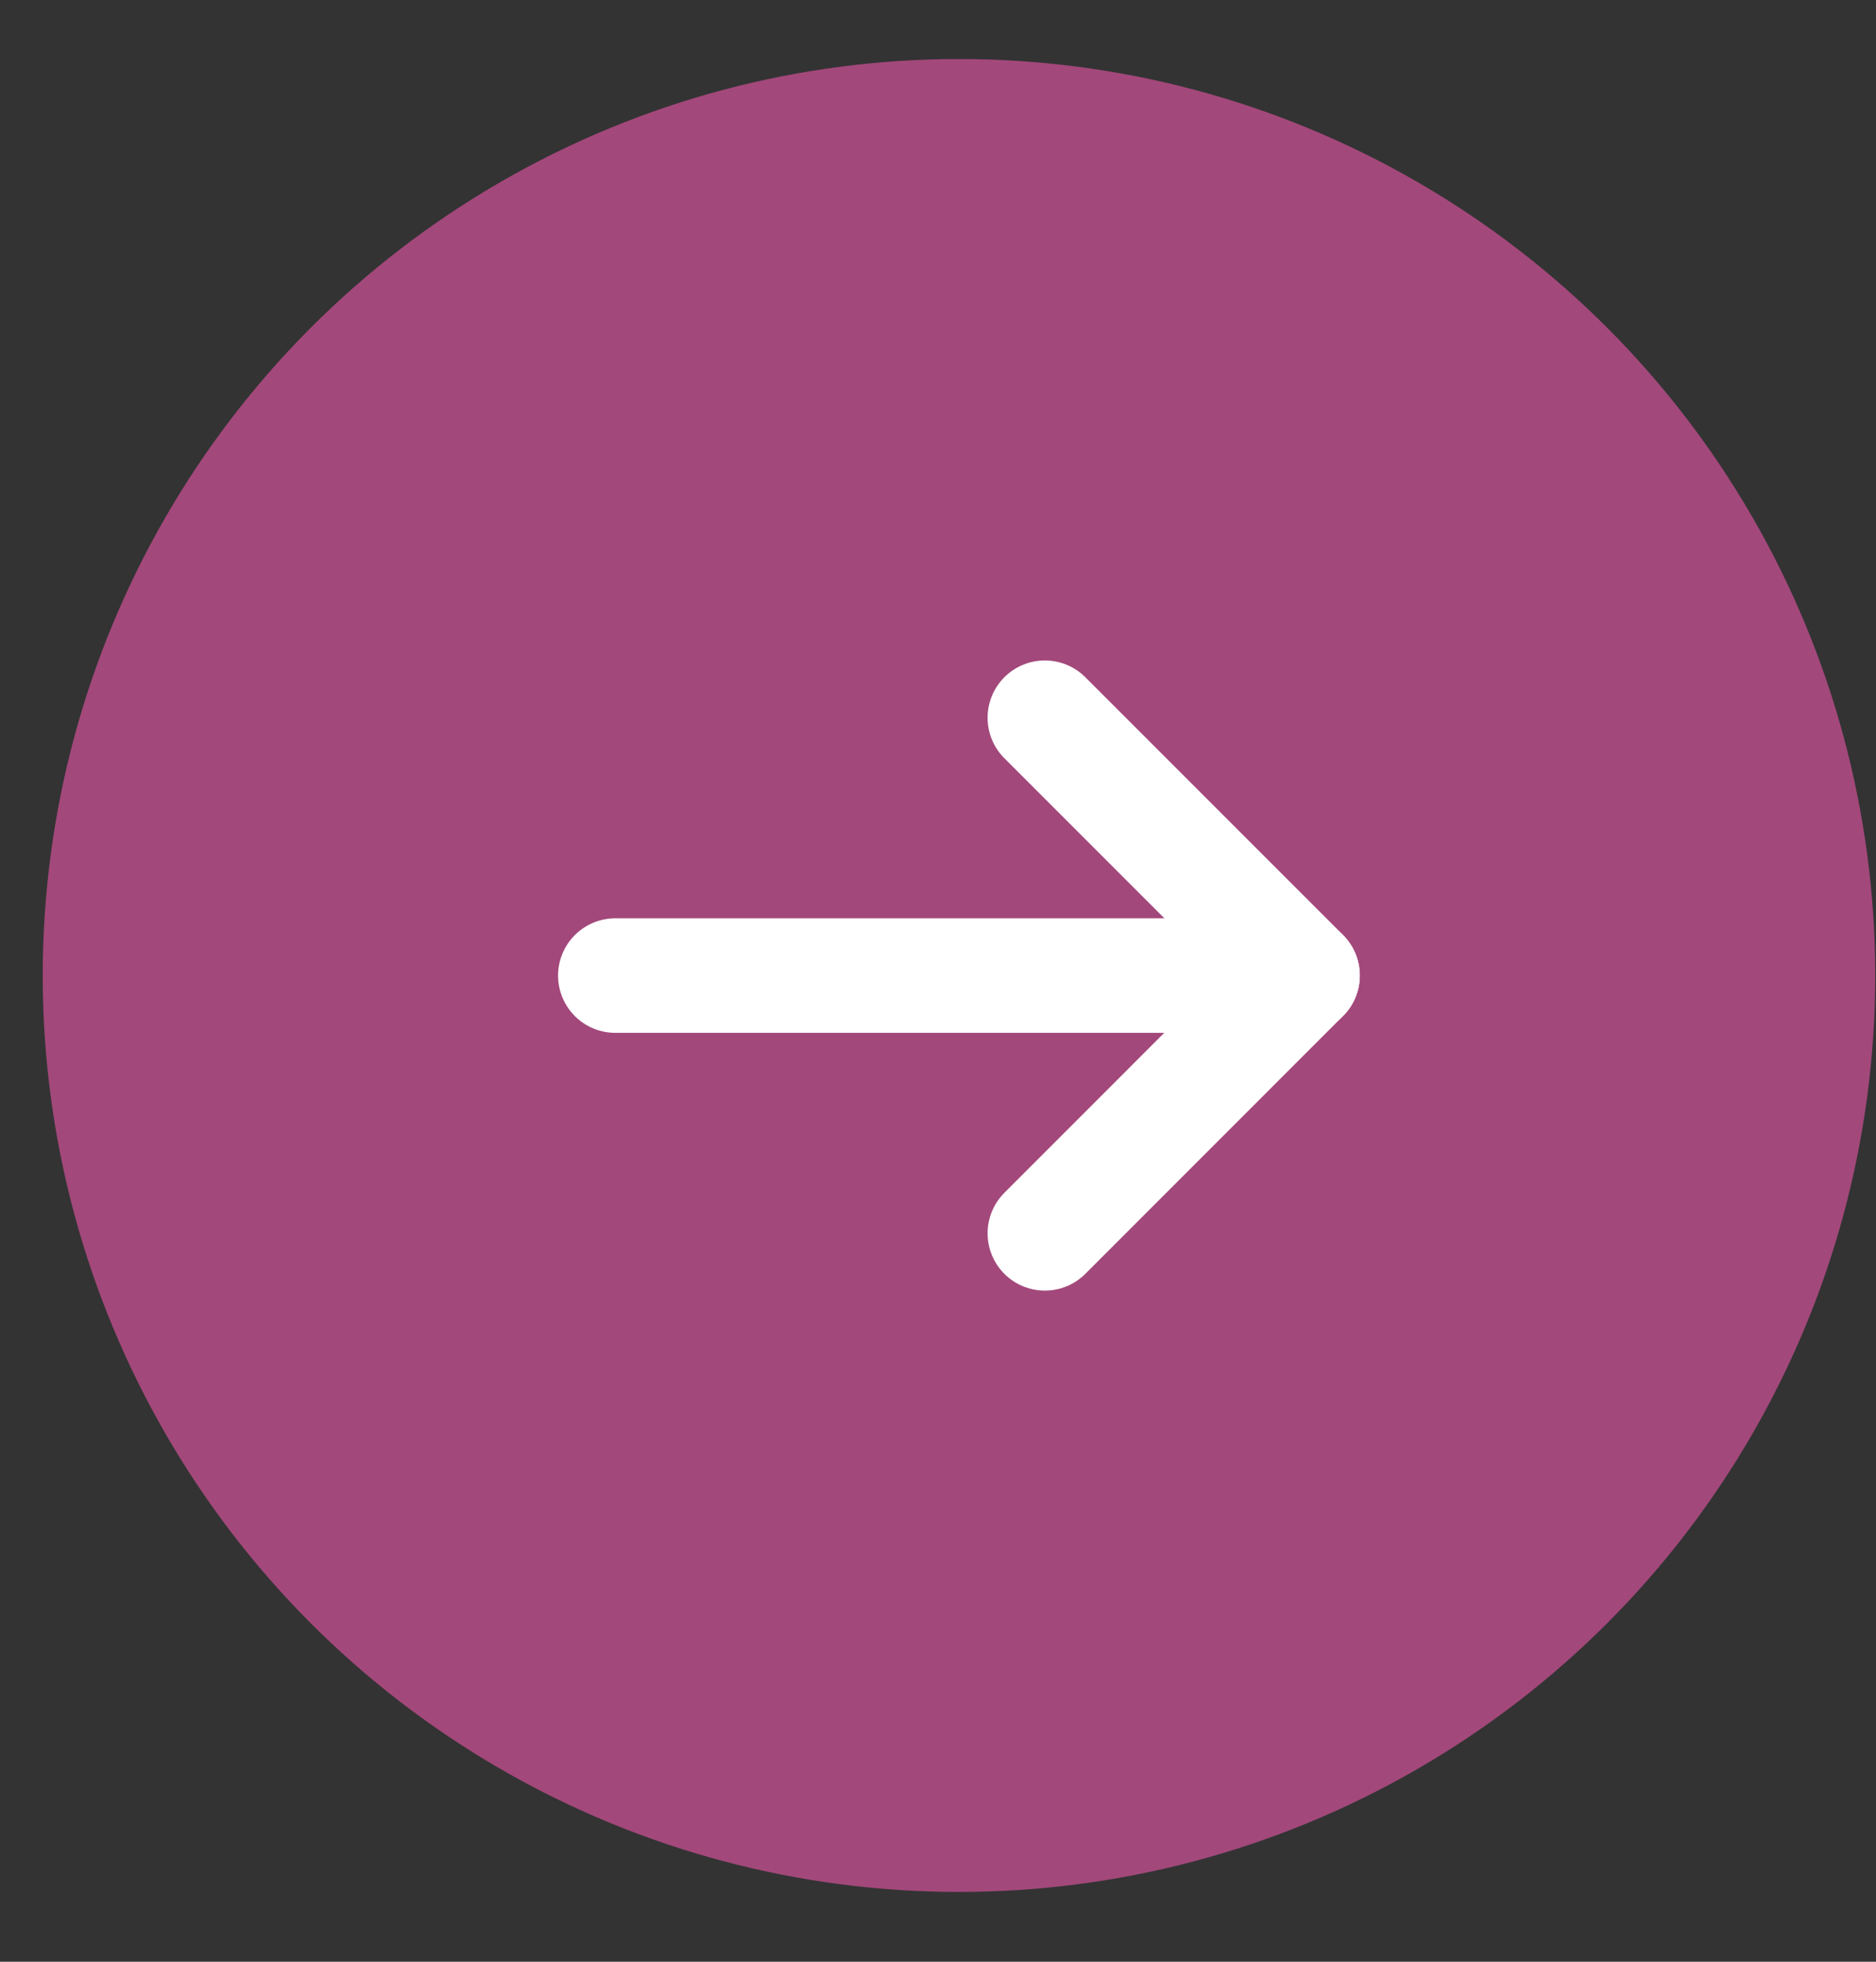
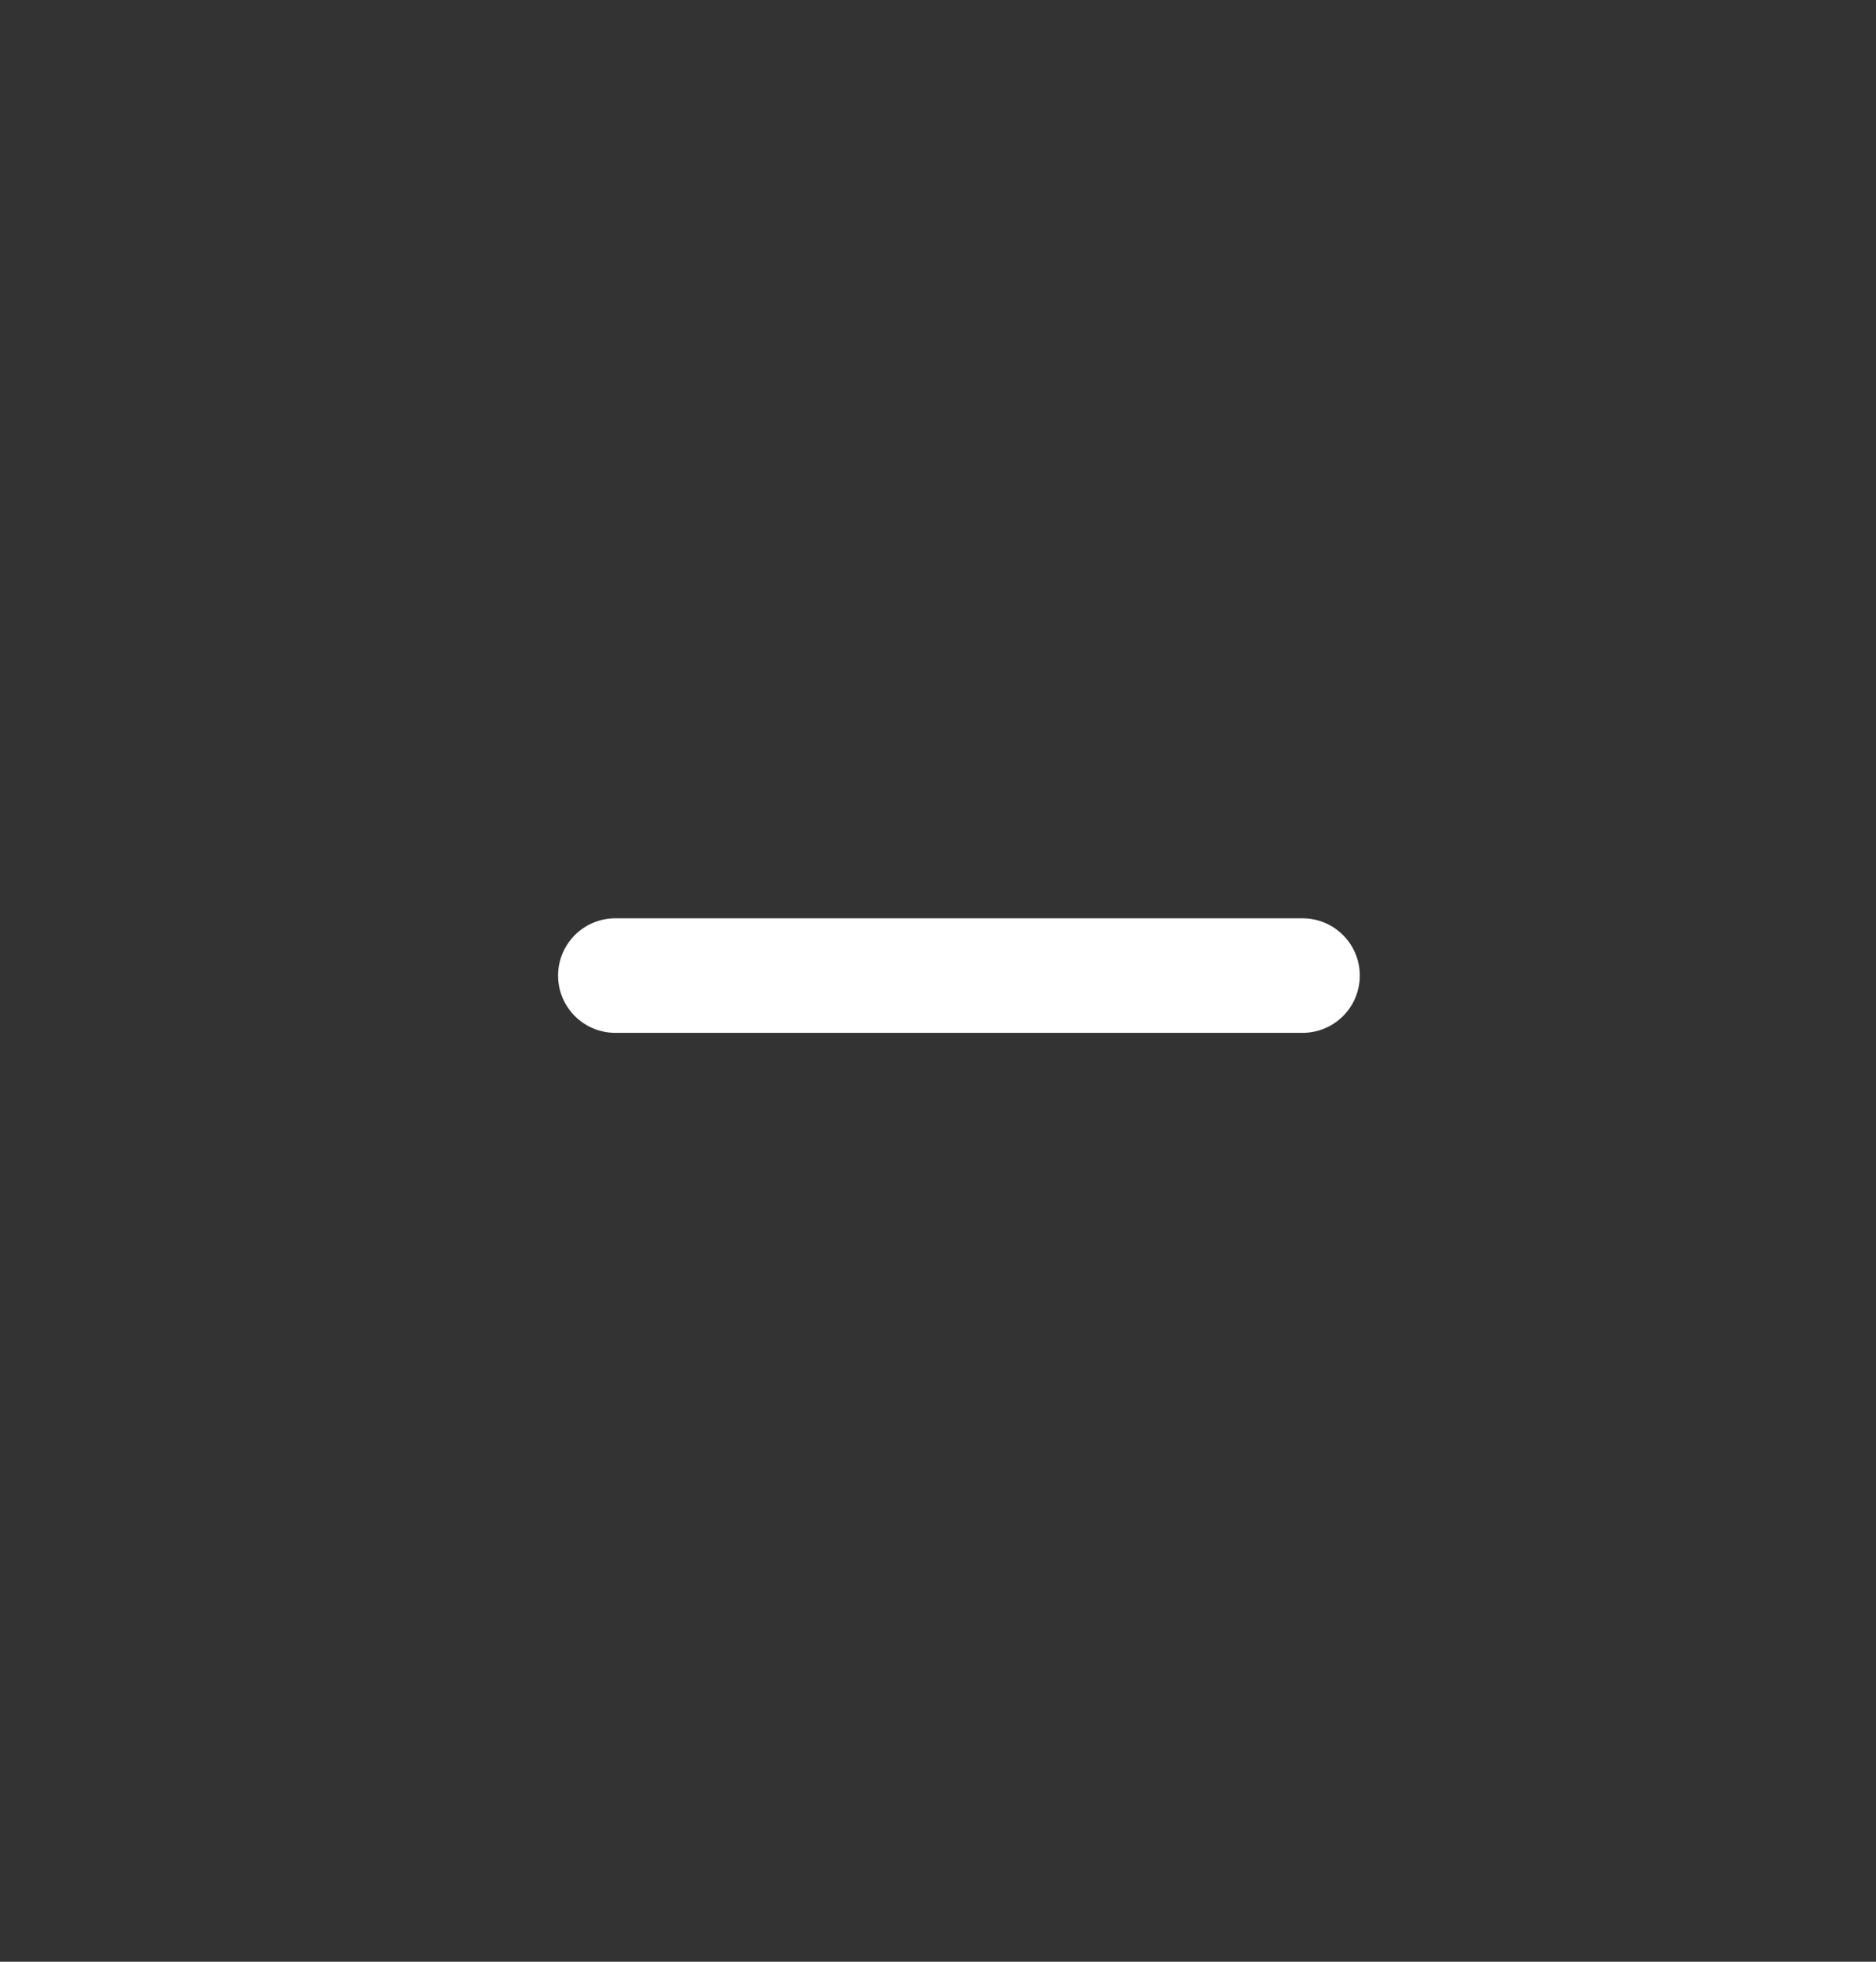
<svg xmlns="http://www.w3.org/2000/svg" width="22" height="23" viewBox="0 0 22 23" fill="none">
  <rect x="0" y="0" width="22" height="23" fill="#333333" stroke="none" />
-   <circle opacity="0.55" cx="10.745" cy="10.745" r="10.745" transform="matrix(-1 0 0 1 21.991 0.692)" fill="#FE5AB6" />
  <path d="M7.216 11.438H15.275" stroke="white" stroke-width="1.343" stroke-linecap="round" stroke-linejoin="round" />
-   <path d="M12.253 14.46L15.275 11.437L12.253 8.415" stroke="white" stroke-width="1.343" stroke-linecap="round" stroke-linejoin="round" />
</svg>